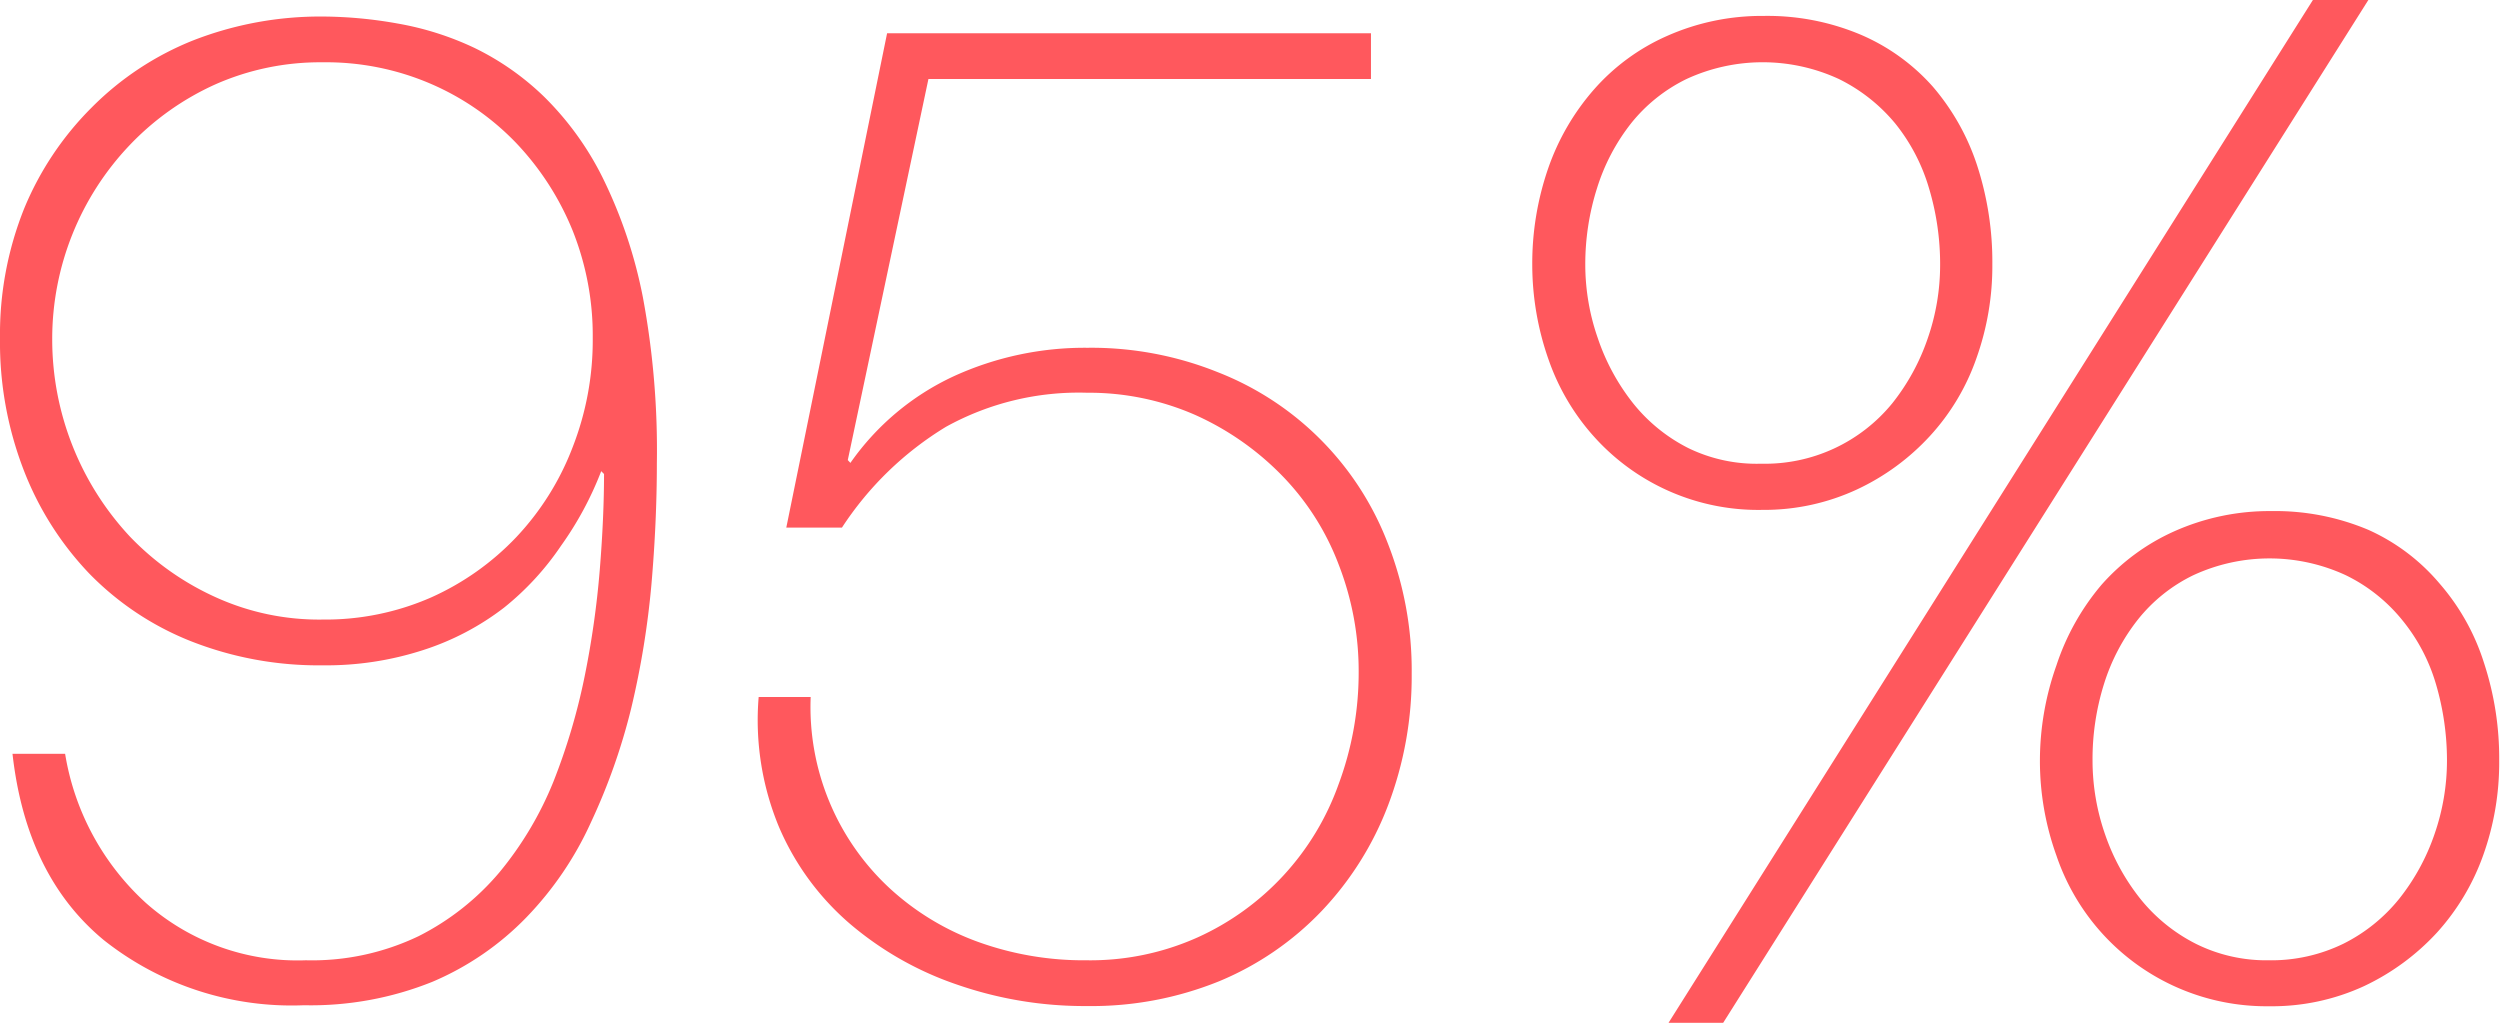
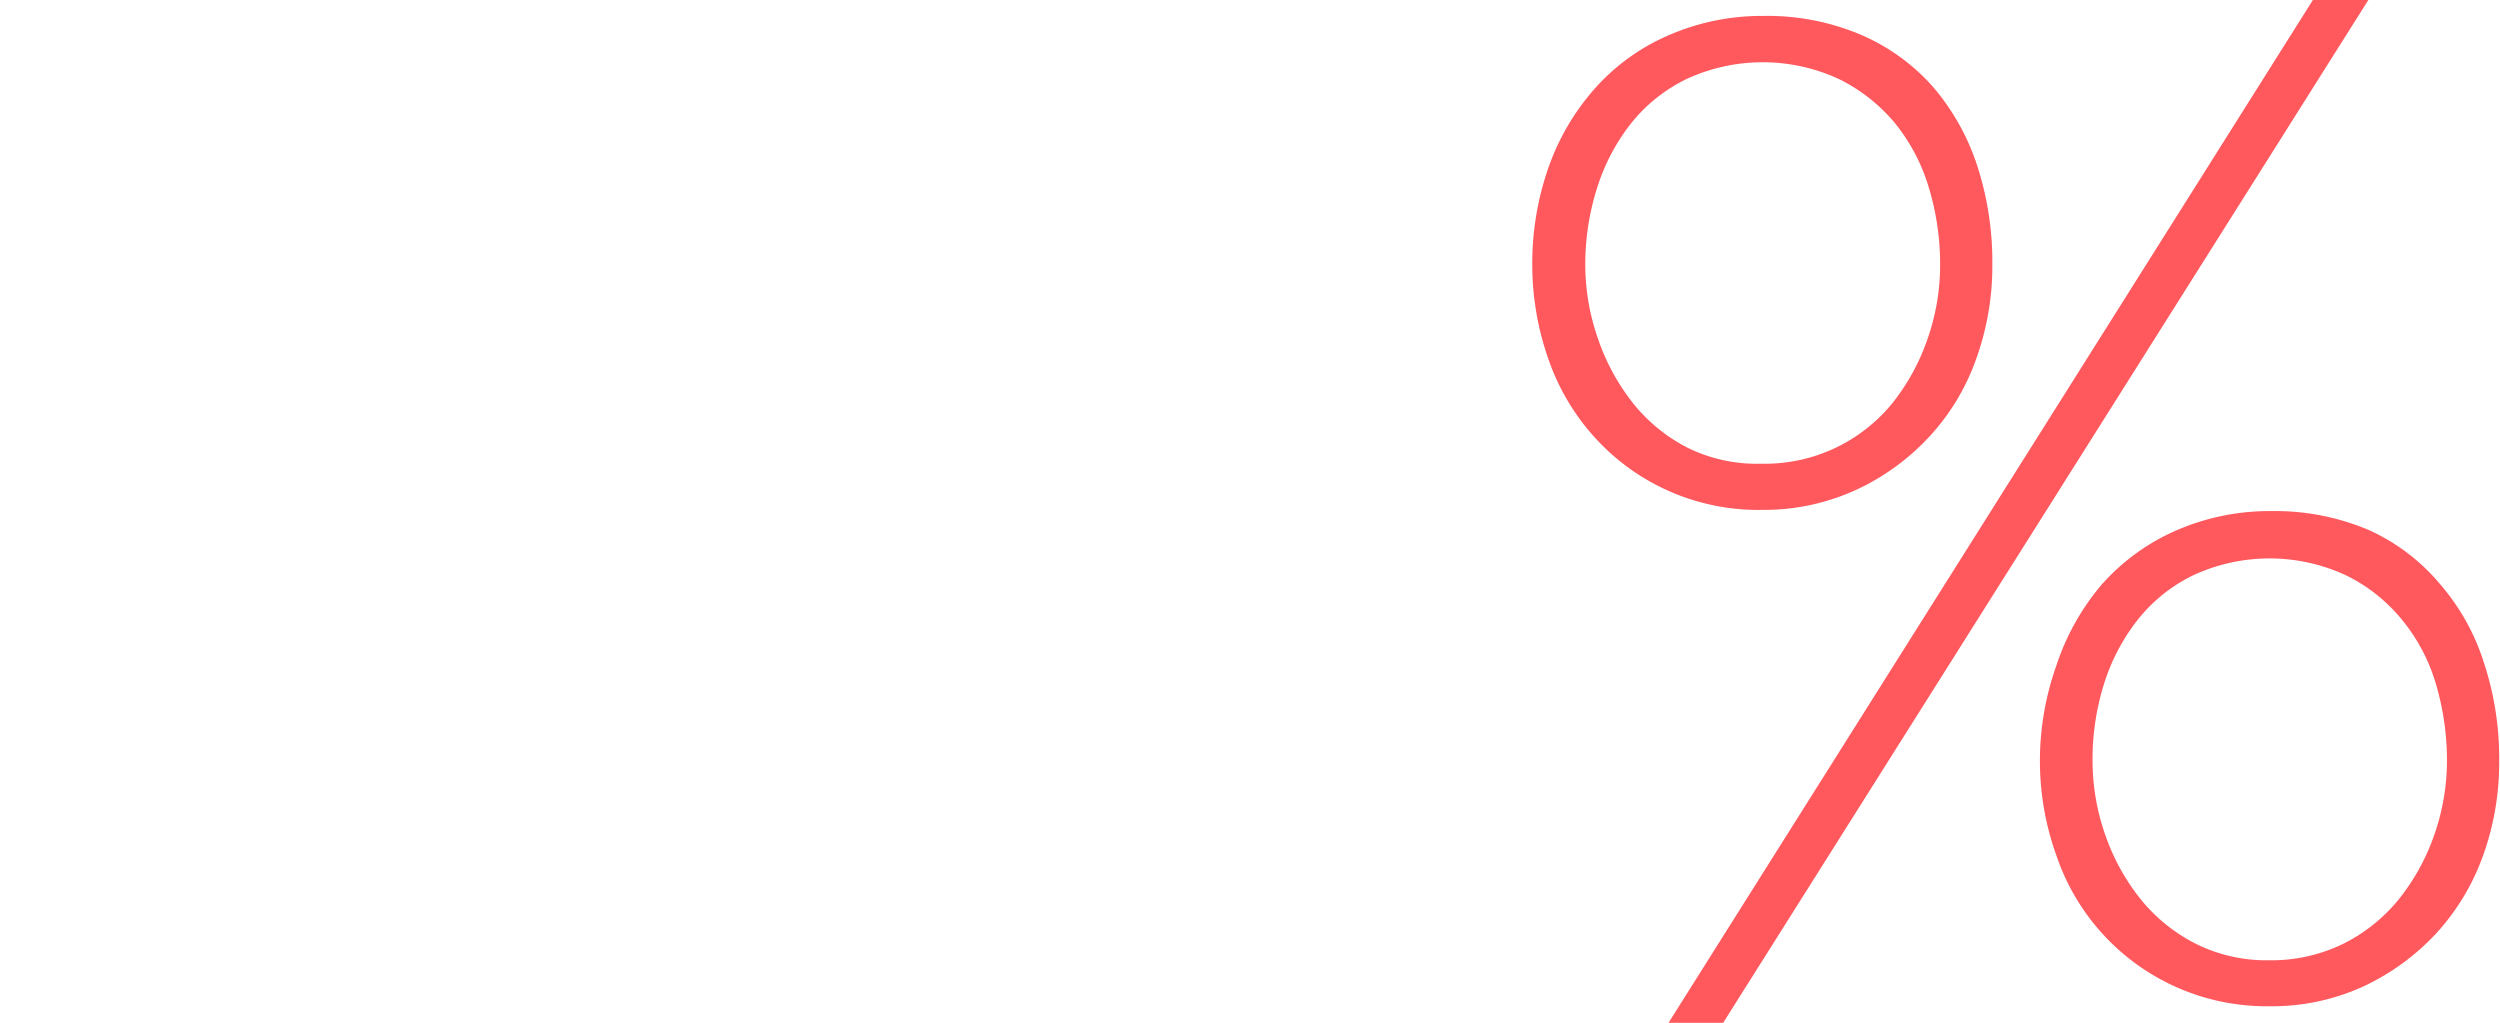
<svg xmlns="http://www.w3.org/2000/svg" viewBox="0 0 124 50.73">
  <g id="Layer_2" data-name="Layer 2">
    <g id="Text">
-       <path d="M3.23,37.39a12.78,12.78,0,0,0,4,7.39,11.34,11.34,0,0,0,7.94,2.85,12.23,12.23,0,0,0,5.6-1.2,12.77,12.77,0,0,0,4-3.16,17.09,17.09,0,0,0,2.68-4.5A30.89,30.89,0,0,0,29,33.54a44.88,44.88,0,0,0,.75-5.29q.21-2.61.21-4.74l-.14-.14a16.64,16.64,0,0,1-2,3.71A13.86,13.86,0,0,1,25,30.14,13.2,13.2,0,0,1,21,32.24,15.59,15.59,0,0,1,16,33a17.27,17.27,0,0,1-6.54-1.2,14.49,14.49,0,0,1-5.05-3.37A15.51,15.51,0,0,1,1.17,23.3,17.6,17.6,0,0,1,0,16.77a16.77,16.77,0,0,1,1.2-6.43,15.35,15.35,0,0,1,3.34-5A14.84,14.84,0,0,1,9.59,2,17.35,17.35,0,0,1,16,.82a21.53,21.53,0,0,1,3.74.35,14.86,14.86,0,0,1,3.78,1.2A13.3,13.3,0,0,1,27,4.81a15,15,0,0,1,2.89,4,23.59,23.59,0,0,1,2,5.95A41.43,41.43,0,0,1,32.58,23c0,1.92-.09,3.93-.27,6a42.68,42.68,0,0,1-1,6.12,30.36,30.36,0,0,1-2,5.67,16.68,16.68,0,0,1-3.2,4.71,14.22,14.22,0,0,1-4.67,3.2,16.15,16.15,0,0,1-6.36,1.16,15,15,0,0,1-9.93-3.23Q1.3,43.45.62,37.39ZM16,30.73a13.05,13.05,0,0,0,5.39-1.1,13.31,13.31,0,0,0,4.23-3,13.52,13.52,0,0,0,2.78-4.44,14.6,14.6,0,0,0,1-5.43,14.05,14.05,0,0,0-1-5.33,13.88,13.88,0,0,0-2.82-4.36,13,13,0,0,0-4.23-2.92A13.13,13.13,0,0,0,16,3.09a12.84,12.84,0,0,0-5.33,1.1,13.55,13.55,0,0,0-4.23,3,13.94,13.94,0,0,0-3.85,9.62,14.34,14.34,0,0,0,3.85,9.8,13.71,13.71,0,0,0,4.23,3A12.4,12.4,0,0,0,16,30.73Z" fill="#ff585d" />
-       <path d="M40.21,34.57a12.25,12.25,0,0,0,3.92,9.49,13,13,0,0,0,4.36,2.65,15.43,15.43,0,0,0,5.4.92,13,13,0,0,0,5.5-1.13,13.19,13.19,0,0,0,7-7.59,15.87,15.87,0,0,0,1-5.5,14.6,14.6,0,0,0-1-5.43,12.81,12.81,0,0,0-2.81-4.4,14,14,0,0,0-4.3-3,13.11,13.11,0,0,0-5.36-1.1,13.61,13.61,0,0,0-7,1.69,16.2,16.2,0,0,0-5.16,5H39L44,1.65H68V3.92H46.05l-4,18.9.13.14a12.85,12.85,0,0,1,5.13-4.3,15.62,15.62,0,0,1,6.63-1.41,16.81,16.81,0,0,1,6.46,1.21,14.8,14.8,0,0,1,8.42,8.45,17.28,17.28,0,0,1,1.2,6.5,18,18,0,0,1-1.17,6.53,15.71,15.71,0,0,1-3.3,5.25,14.94,14.94,0,0,1-5.08,3.48,16.84,16.84,0,0,1-6.53,1.23,19.28,19.28,0,0,1-6.46-1.06,16.29,16.29,0,0,1-5.3-3A13.12,13.12,0,0,1,38.63,41a13.83,13.83,0,0,1-1-6.43Z" fill="#ff585d" />
      <path d="M87.43,25.29a10.94,10.94,0,0,1-8.31-3.57,11.22,11.22,0,0,1-2.31-3.88A14.2,14.2,0,0,1,76,13.13a14.44,14.44,0,0,1,.79-4.78,11.78,11.78,0,0,1,2.27-3.91,10.41,10.41,0,0,1,3.61-2.65,11.57,11.57,0,0,1,4.81-1,11.89,11.89,0,0,1,4.81.93,10.07,10.07,0,0,1,3.58,2.58,11.46,11.46,0,0,1,2.2,3.92,15.45,15.45,0,0,1,.75,4.88,13.59,13.59,0,0,1-.79,4.67,11.1,11.1,0,0,1-2.3,3.85,11.53,11.53,0,0,1-3.61,2.65A10.91,10.91,0,0,1,87.43,25.29ZM87.36,23A8.15,8.15,0,0,0,93.86,20a10.68,10.68,0,0,0,1.75-3.2,11.09,11.09,0,0,0,.62-3.64,13.07,13.07,0,0,0-.55-3.82A9.28,9.28,0,0,0,94,6.12a8.49,8.49,0,0,0-2.79-2.2,9,9,0,0,0-7.56,0,8,8,0,0,0-2.75,2.2,10,10,0,0,0-1.68,3.19,12.46,12.46,0,0,0-.59,3.82,11.09,11.09,0,0,0,.62,3.64A10.7,10.7,0,0,0,81,20a8.28,8.28,0,0,0,2.75,2.23A7.76,7.76,0,0,0,87.36,23ZM114.72,0h2.75l-32,50.73H82.76ZM101.18,37.74A14.14,14.14,0,0,1,102,33,11.93,11.93,0,0,1,104.24,29a10.58,10.58,0,0,1,3.61-2.65,11.57,11.57,0,0,1,4.81-1,11.89,11.89,0,0,1,4.81.93A9.94,9.94,0,0,1,121,28.94a11.05,11.05,0,0,1,2.2,3.92,15.17,15.17,0,0,1,.76,4.88,13.63,13.63,0,0,1-.79,4.67,11.41,11.41,0,0,1-2.3,3.85,11.68,11.68,0,0,1-3.61,2.65,10.91,10.91,0,0,1-4.71,1A11,11,0,0,1,102,42.44,13.85,13.85,0,0,1,101.18,37.74Zm2.61,0a11.14,11.14,0,0,0,.62,3.64,10.68,10.68,0,0,0,1.75,3.2,8.38,8.38,0,0,0,2.75,2.23,7.83,7.83,0,0,0,3.61.82,8.16,8.16,0,0,0,3.71-.82A8.32,8.32,0,0,0,119,44.58a10.68,10.68,0,0,0,1.75-3.2,11.14,11.14,0,0,0,.62-3.64,13.41,13.41,0,0,0-.55-3.82,9,9,0,0,0-1.69-3.19,8.23,8.23,0,0,0-2.78-2.2,9,9,0,0,0-7.56,0,7.93,7.93,0,0,0-2.75,2.2,9.91,9.91,0,0,0-1.68,3.19A12.46,12.46,0,0,0,103.79,37.74Z" fill="#ff585d" />
    </g>
  </g>
</svg>